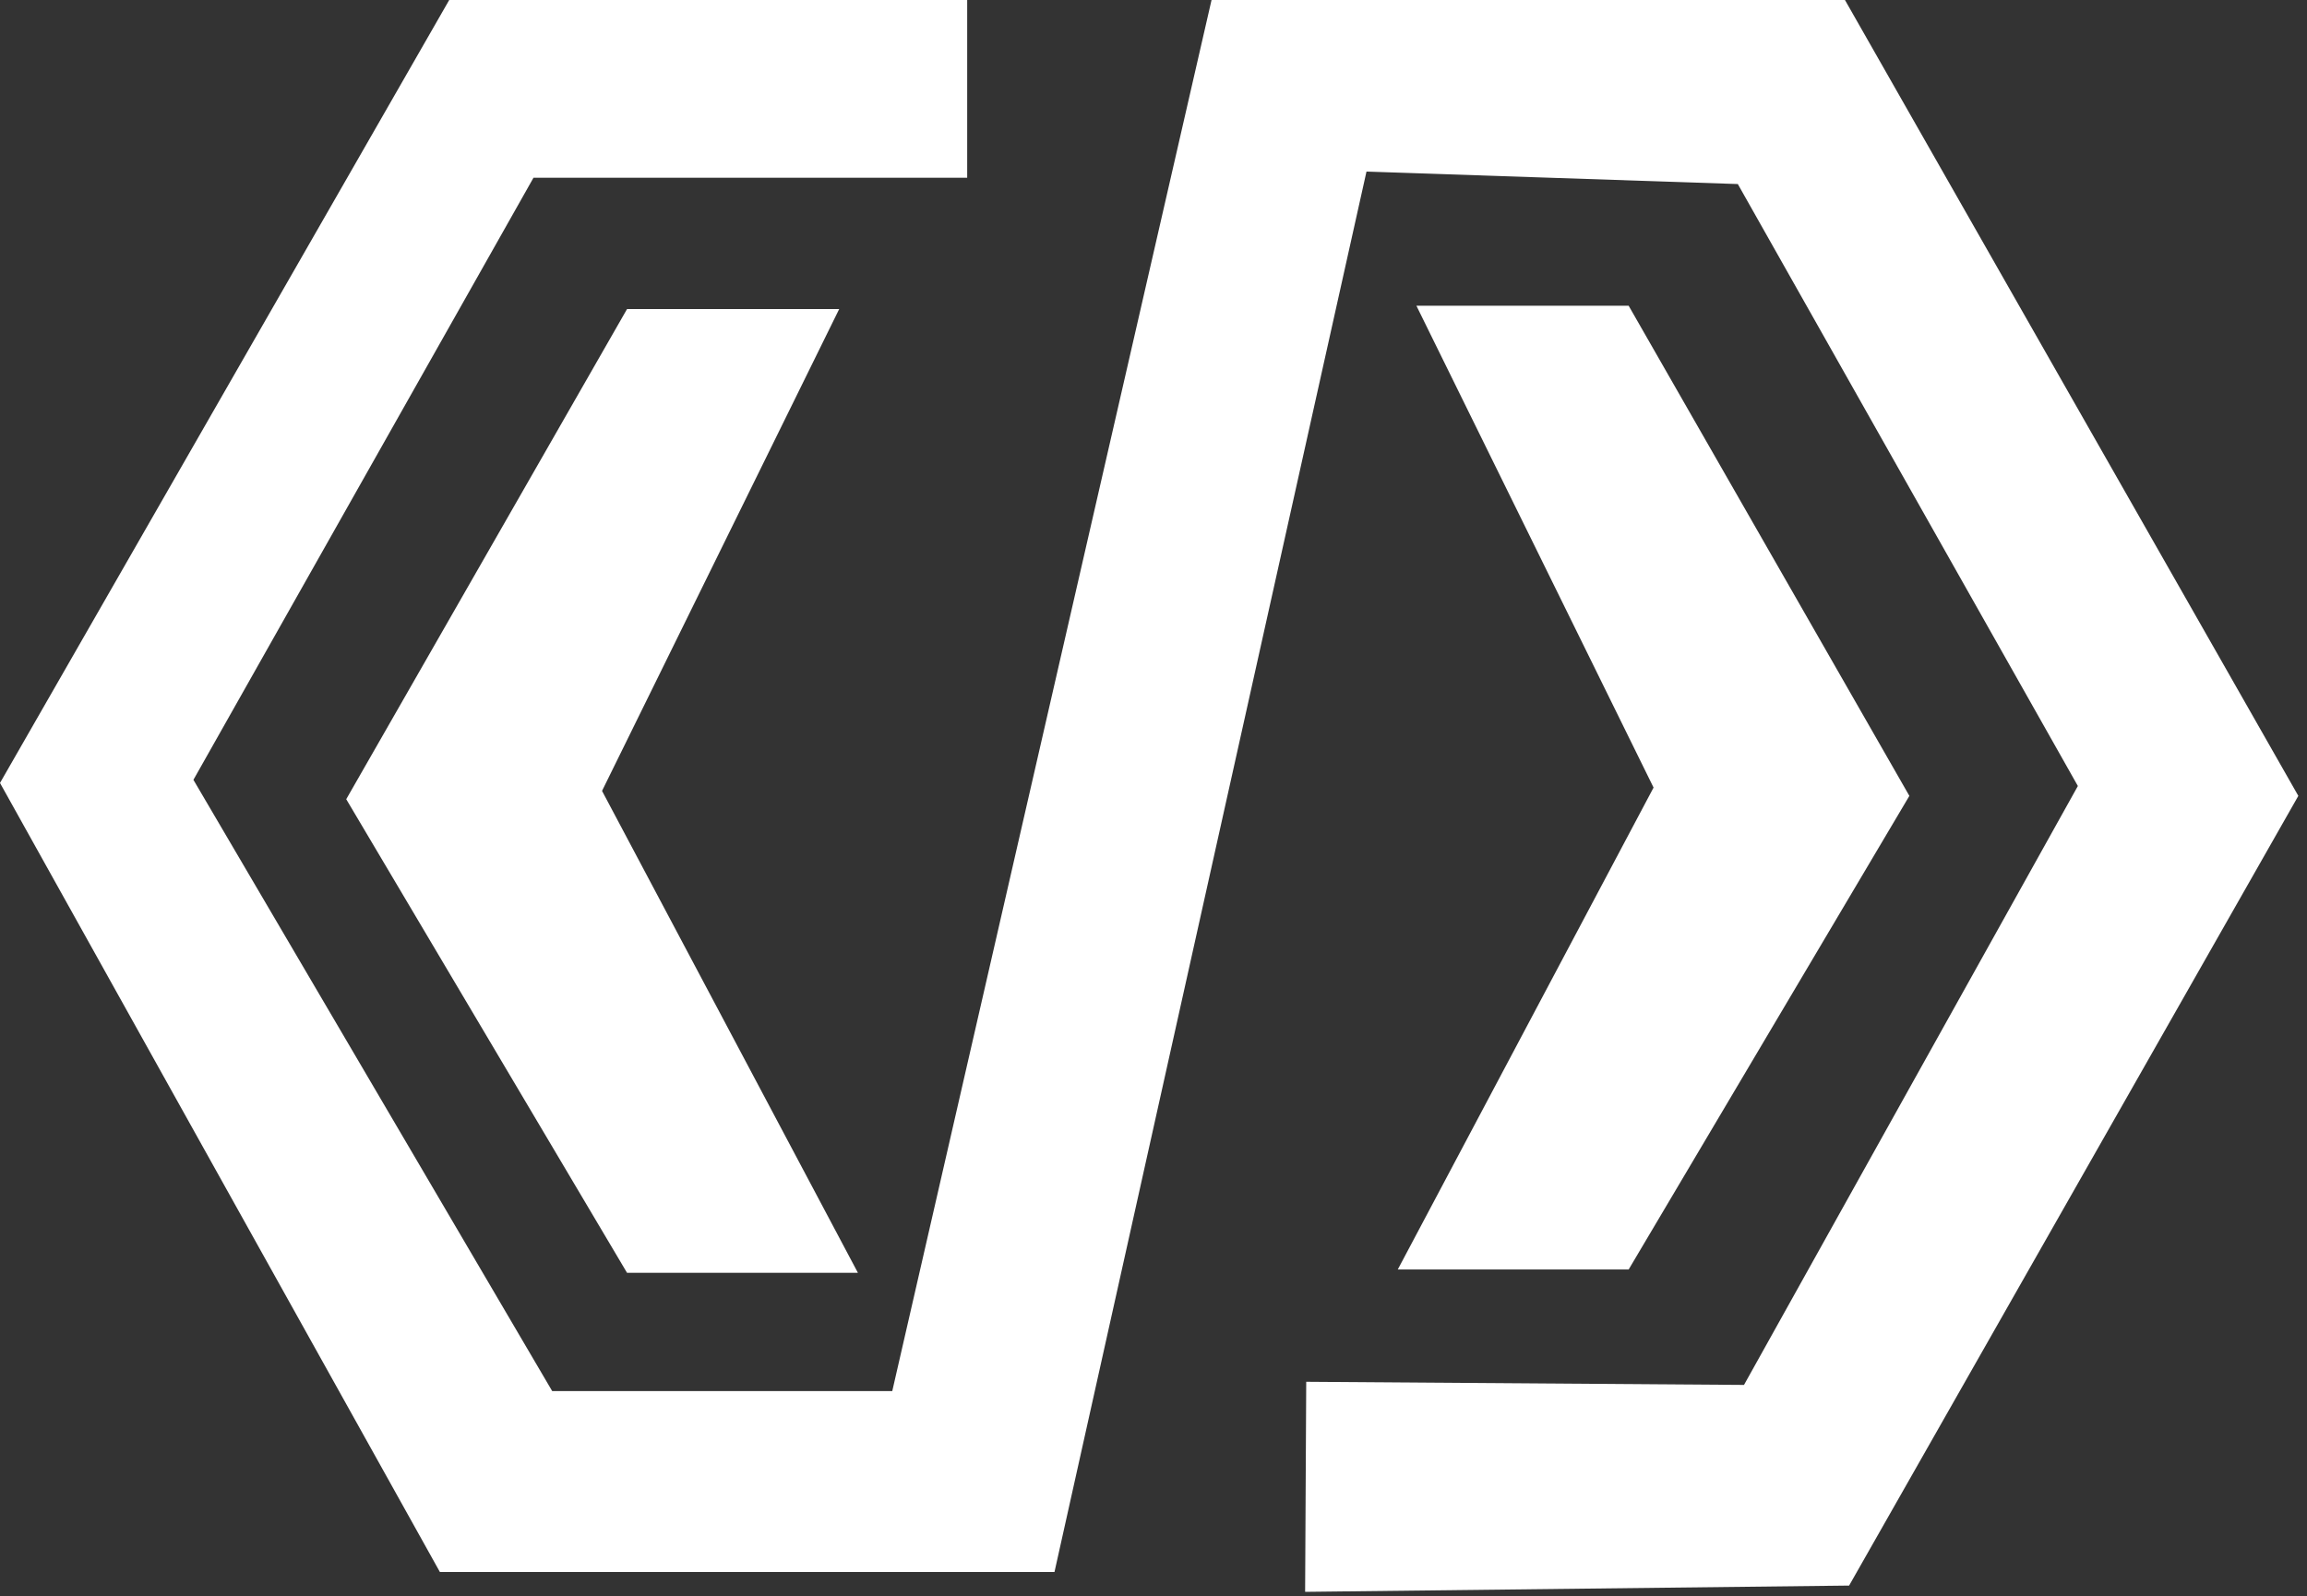
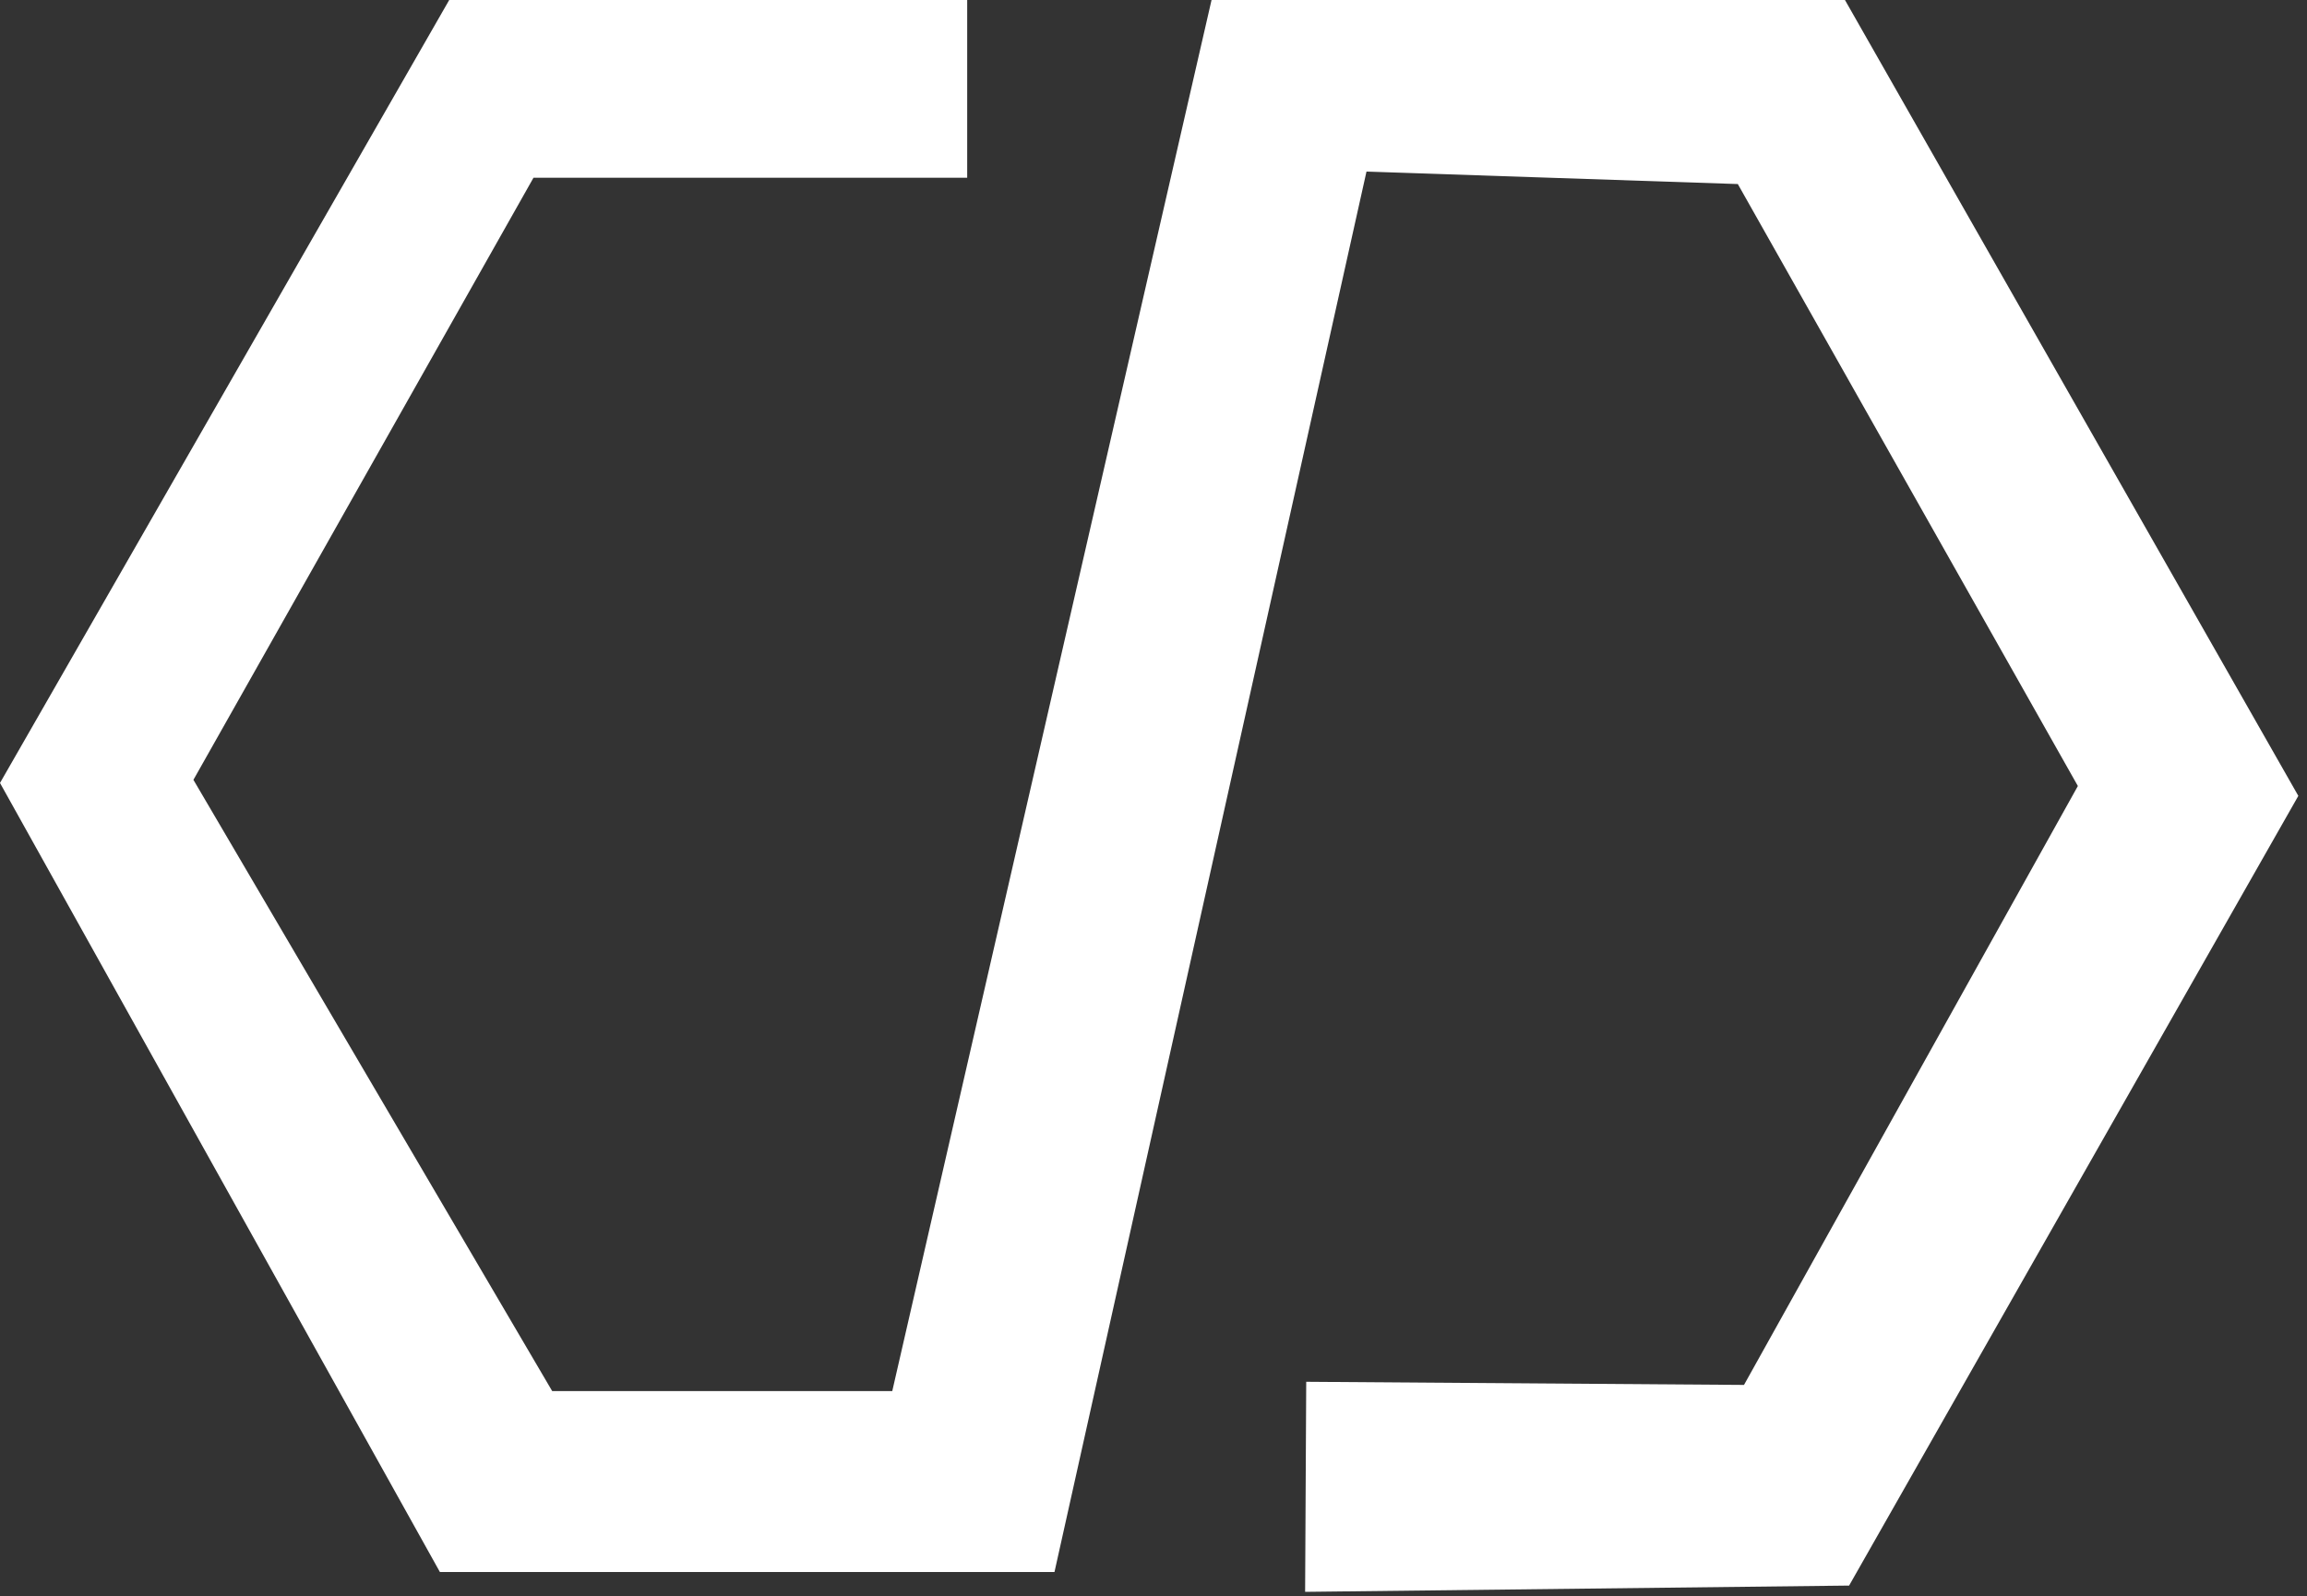
<svg xmlns="http://www.w3.org/2000/svg" width="250" height="173" fill="none">
  <rect width="100%" height="100%" fill="#333333" stroke="none" />
  <path fill="#fff" d="M104.81 19.27V0H48.68L0 84.87l47.67 85.53h66.6l33.81-151.8 40.24 1.35 36.85 65.25-36.18 64.92-47.44-.34-.12 22.77 58.95-.68 48.68-85.6L199.93 0h-68.64l-34.6 150.79H59.84L20.96 84.53l36.85-65.26z" />
-   <path fill="#fff" d="M153.49 33.14h23l30.42 53.13-30.42 51.34h-25.02l27.72-52.24zm-62.55.36H67.95L37.52 86.63l30.43 51.34h25.02L65.24 85.73z" />
</svg>